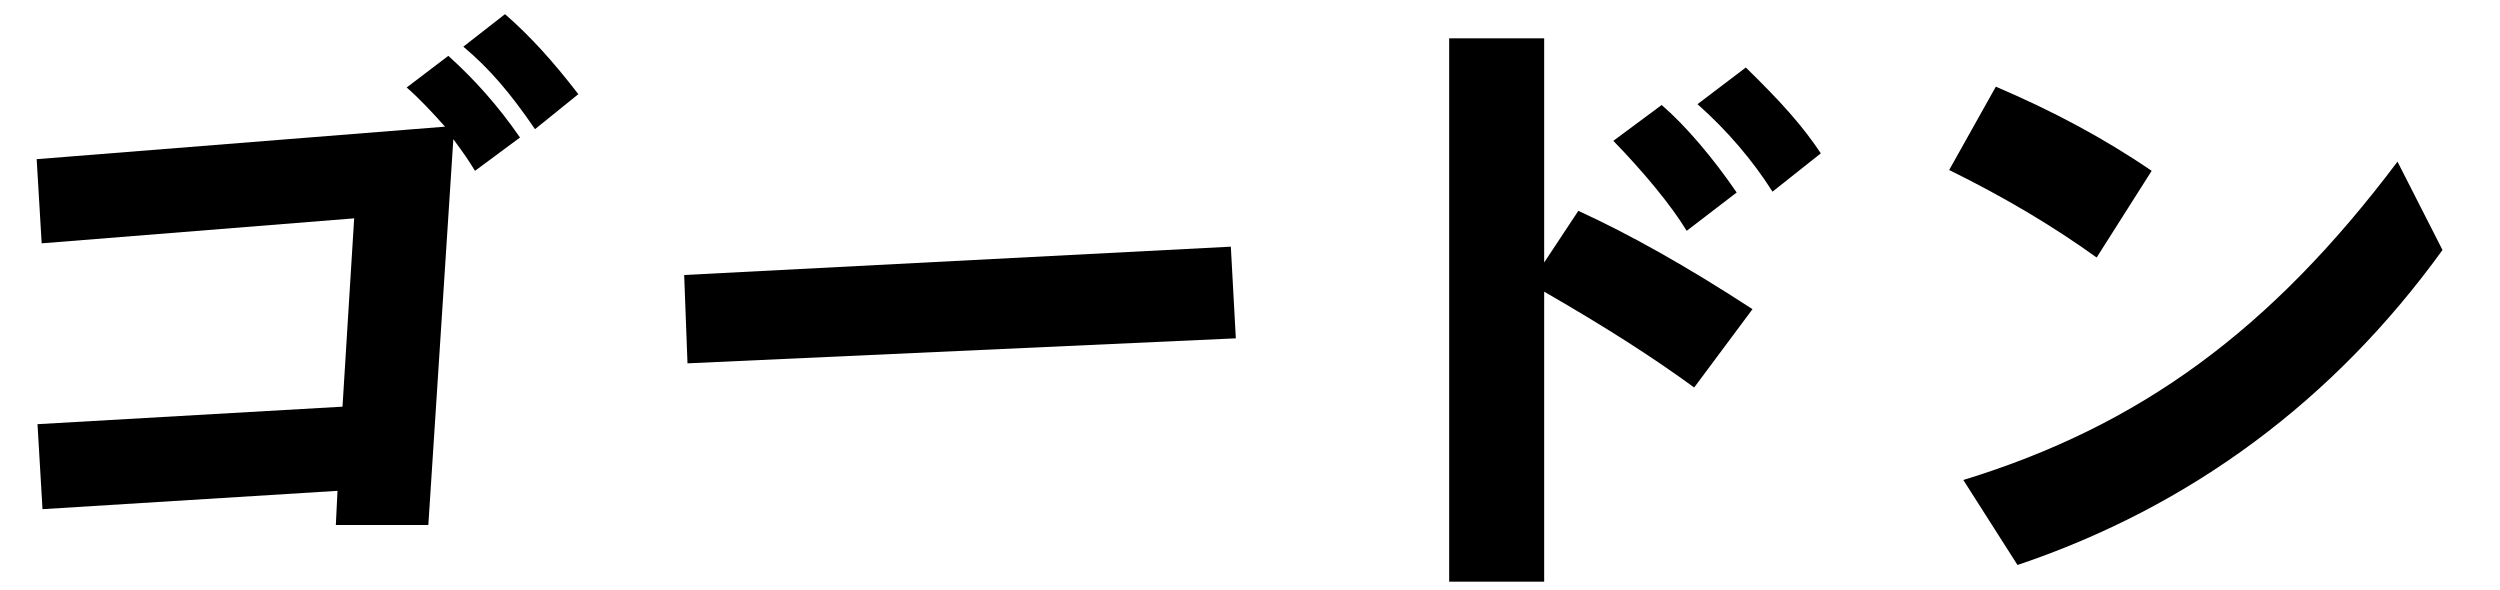
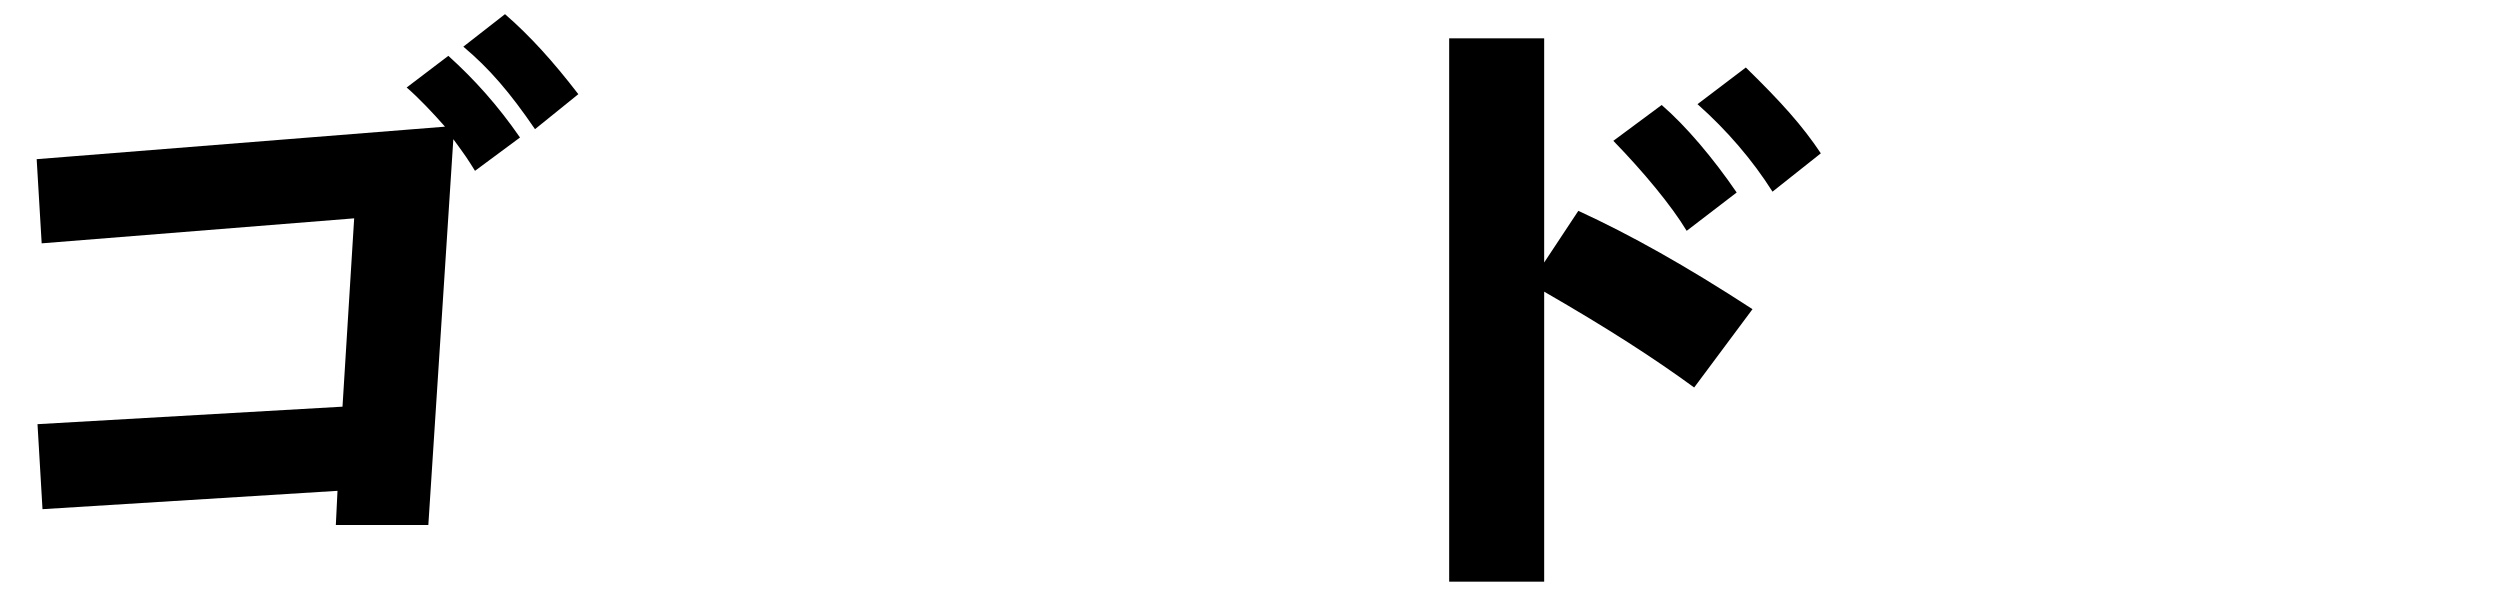
<svg xmlns="http://www.w3.org/2000/svg" version="1.1" id="レイヤー_1" x="0px" y="0px" width="300px" height="70.8px" viewBox="0 0 300 70.8" style="enable-background:new 0 0 300 70.8;" xml:space="preserve">
  <g>
    <path d="M40.5,58.9L5.1,61.1L4.5,50.9l36.6-2.1l1.4-22.6l-37.5,3L4.4,19.1l49-3.9c-1.4-1.6-3.2-3.5-4.6-4.7l5-3.8   c3.1,2.8,5.9,5.9,8.6,9.8l-5.4,4c-1-1.6-1-1.6-2.6-3.8l-3,46.3H40.3L40.5,58.9z M60.6,1.7c3,2.6,5.8,5.7,8.8,9.6l-5.2,4.2   c-3-4.4-5.5-7.3-8.6-9.9L60.6,1.7z" />
-     <path d="M147.7,29.6l0.6,11l-65.8,3l-0.4-10.6L147.7,29.6z" />
    <path d="M173.9,4.6h11.4v26.9l4.1-6.2c6.3,2.9,12.9,6.6,20.9,11.8l-7,9.4c-4.8-3.5-10.2-7-18-11.5v34.8h-11.4V4.6z M199.4,12.6   c2.9,2.5,6.2,6.4,9,10.5l-6,4.6c-1.8-3-5.2-7.1-8.8-10.8L199.4,12.6z M209.5,8.1c4.3,4.2,6.8,7,9,10.3l-5.8,4.6   c-2.4-3.8-5.5-7.4-9-10.5L209.5,8.1z" />
-     <path d="M239.5,10.4c6.8,2.9,13,6.2,18.7,10.1l-6.6,10.4c-5.3-3.8-11-7.2-17.7-10.5L239.5,10.4z M235.6,57.6   c21.2-6.5,36.9-18,52.1-38.2l5.4,10.6c-13,18-30.2,30.8-51,37.8L235.6,57.6z" />
  </g>
</svg>